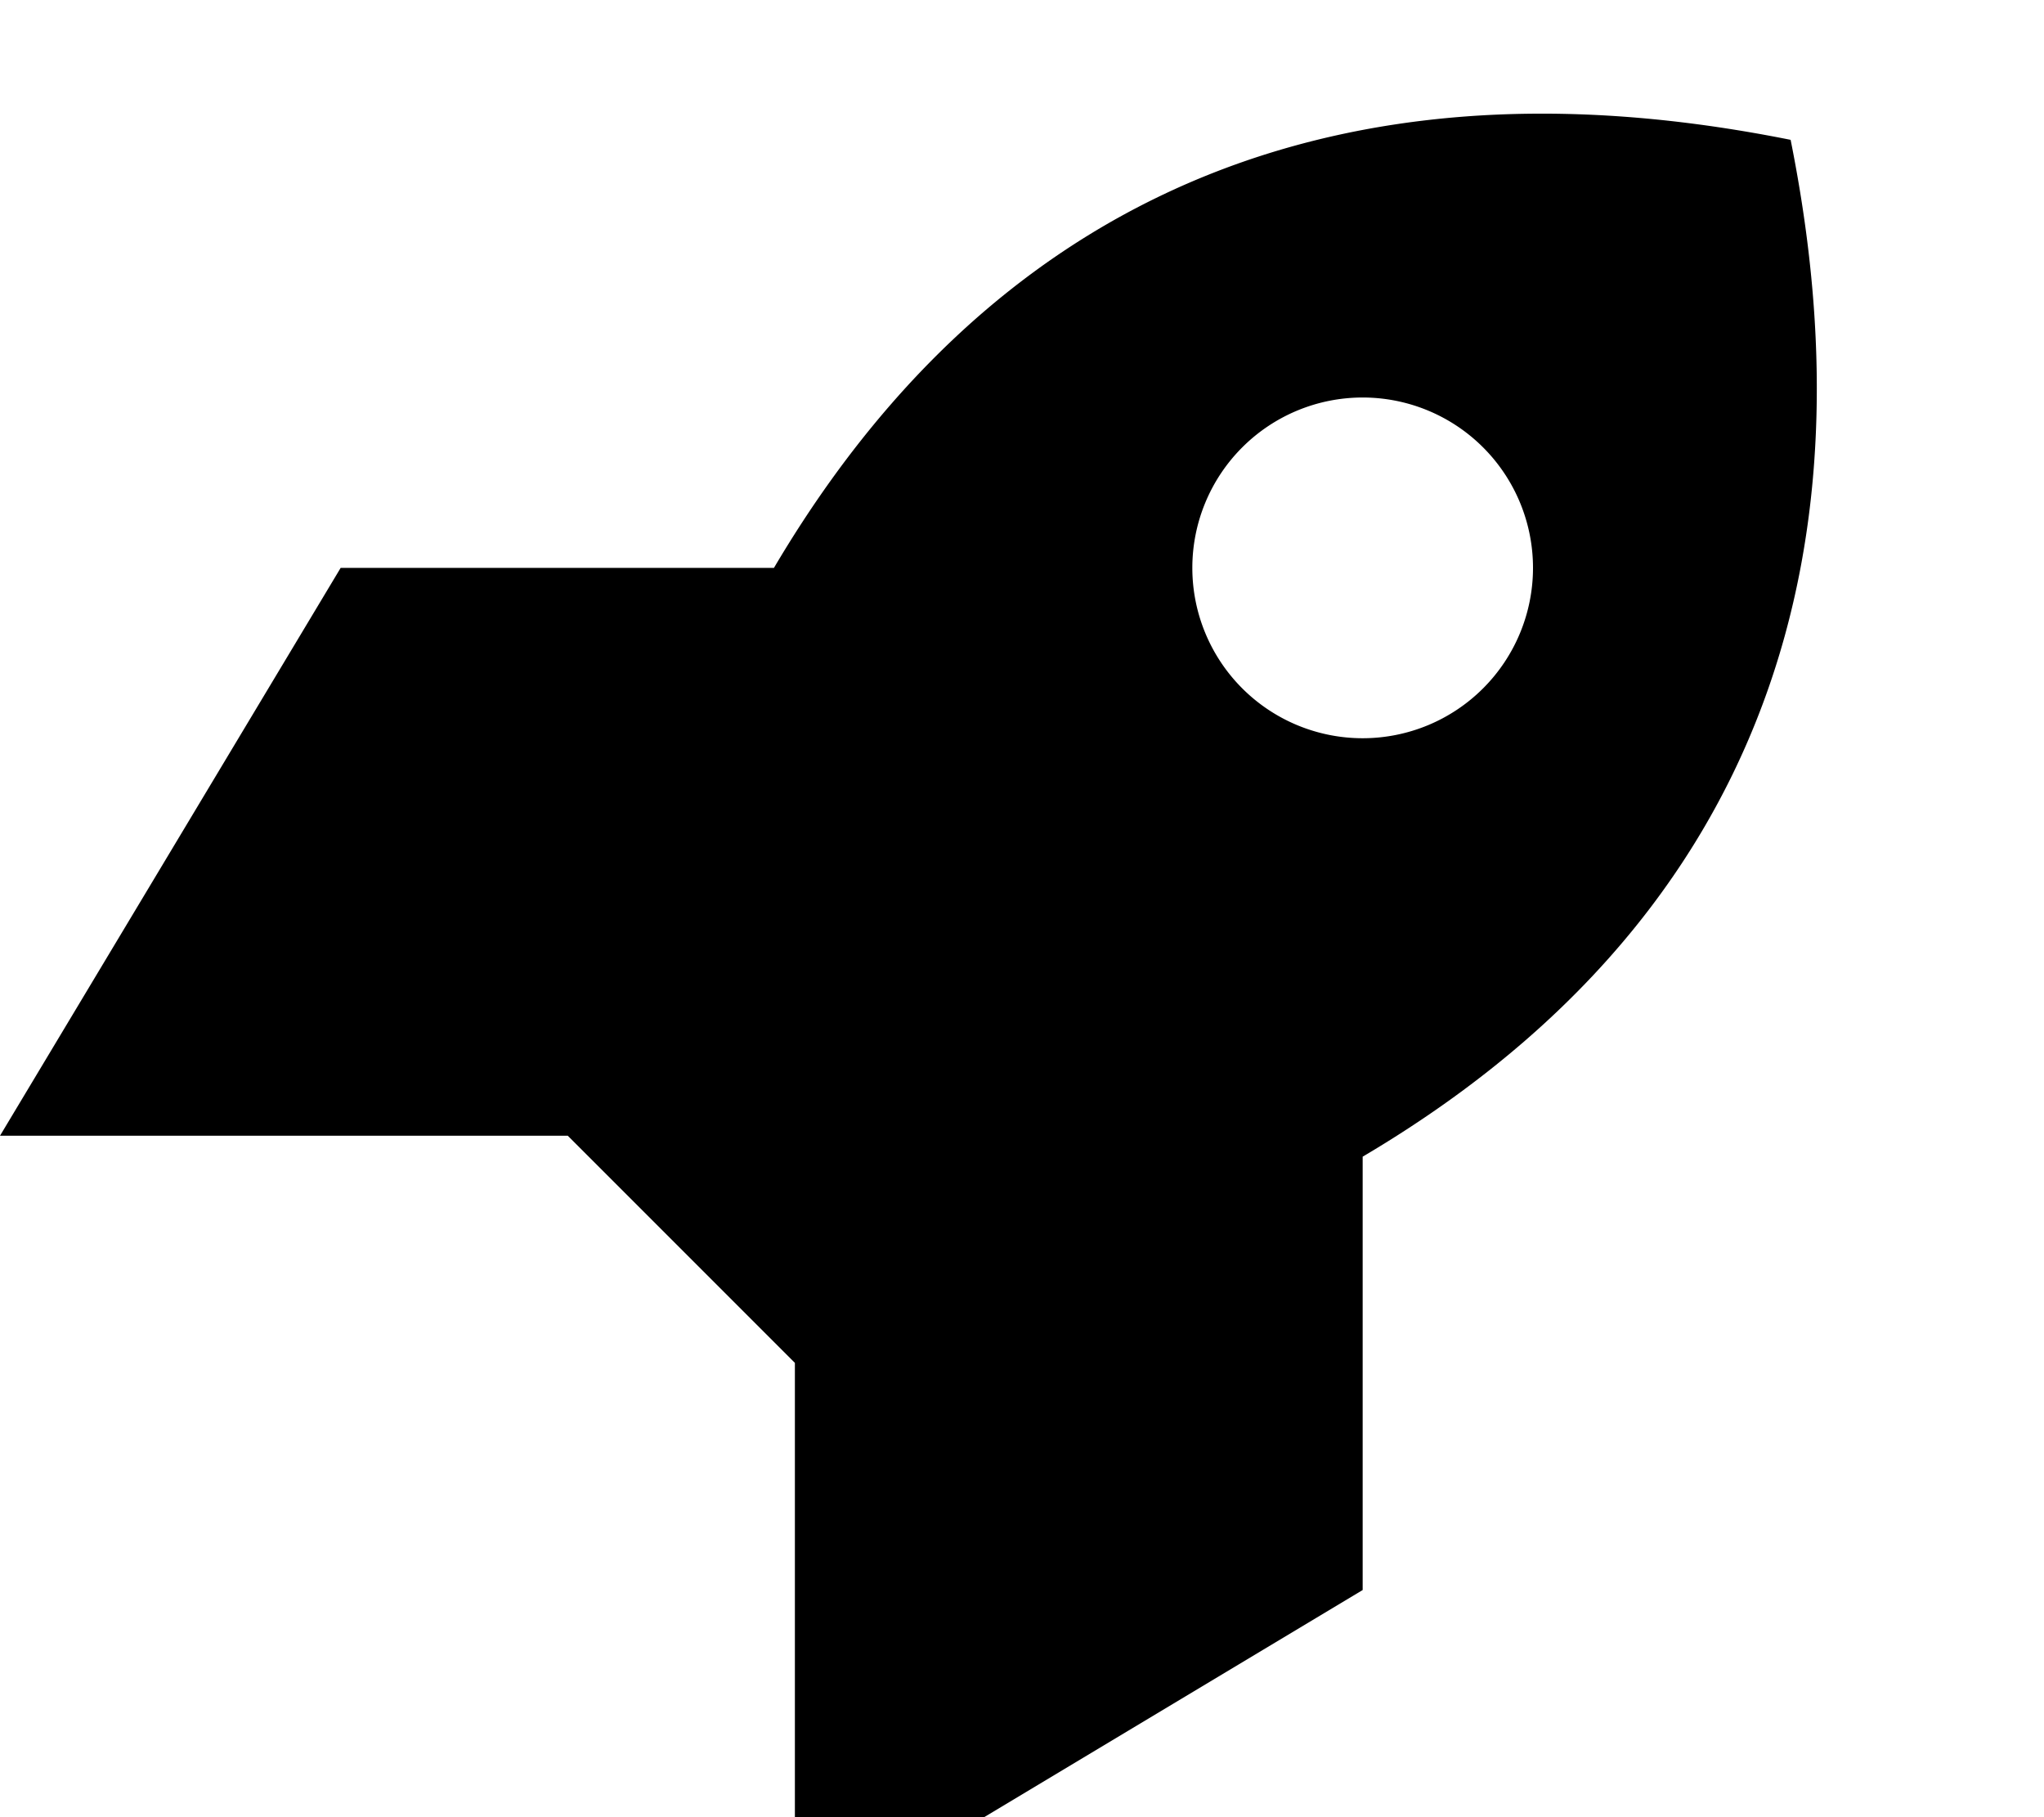
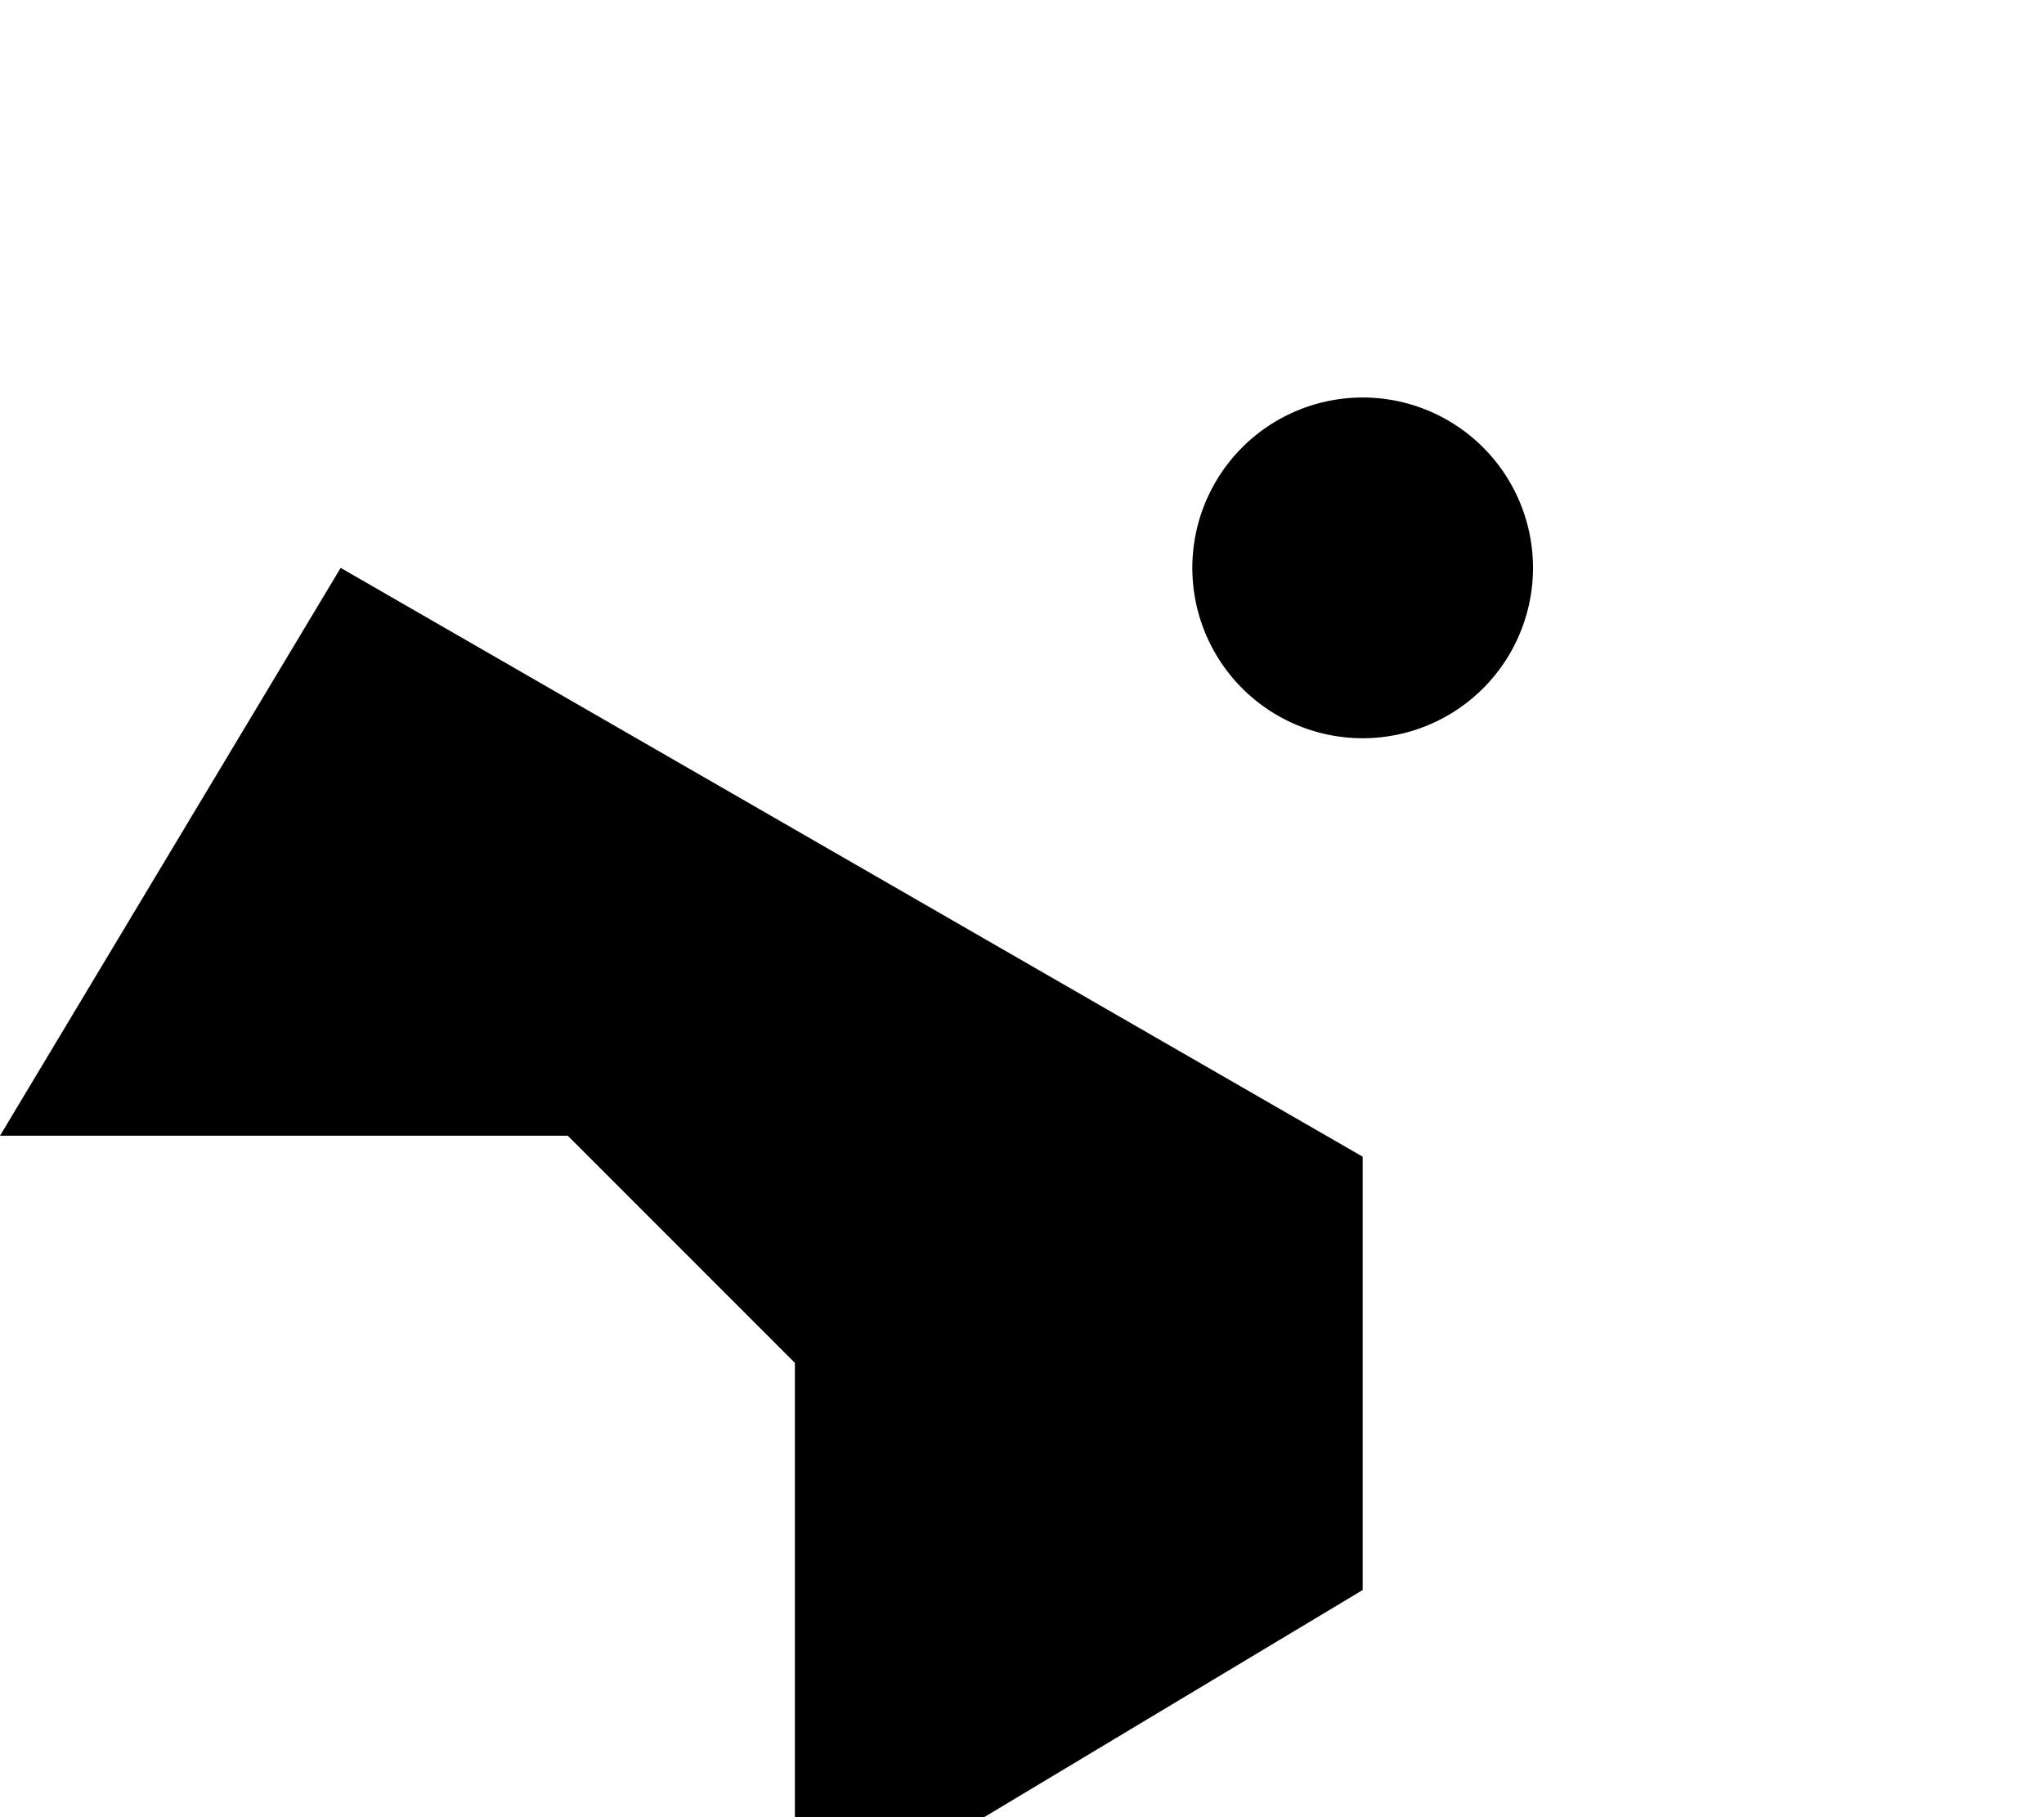
<svg xmlns="http://www.w3.org/2000/svg" viewBox="0 0 576 512">
-   <path fill="currentColor" d="M0 320l160 0 64 64 0 160 160-96 0-122.1c141.4-83.5 135.5-212 120.6-286.5-74.5-14.9-203-20.8-286.5 120.6L96 160 0 320zM384 112a48 48 0 1 1 0 96 48 48 0 1 1 0-96z" />
+   <path fill="currentColor" d="M0 320l160 0 64 64 0 160 160-96 0-122.1L96 160 0 320zM384 112a48 48 0 1 1 0 96 48 48 0 1 1 0-96z" />
</svg>